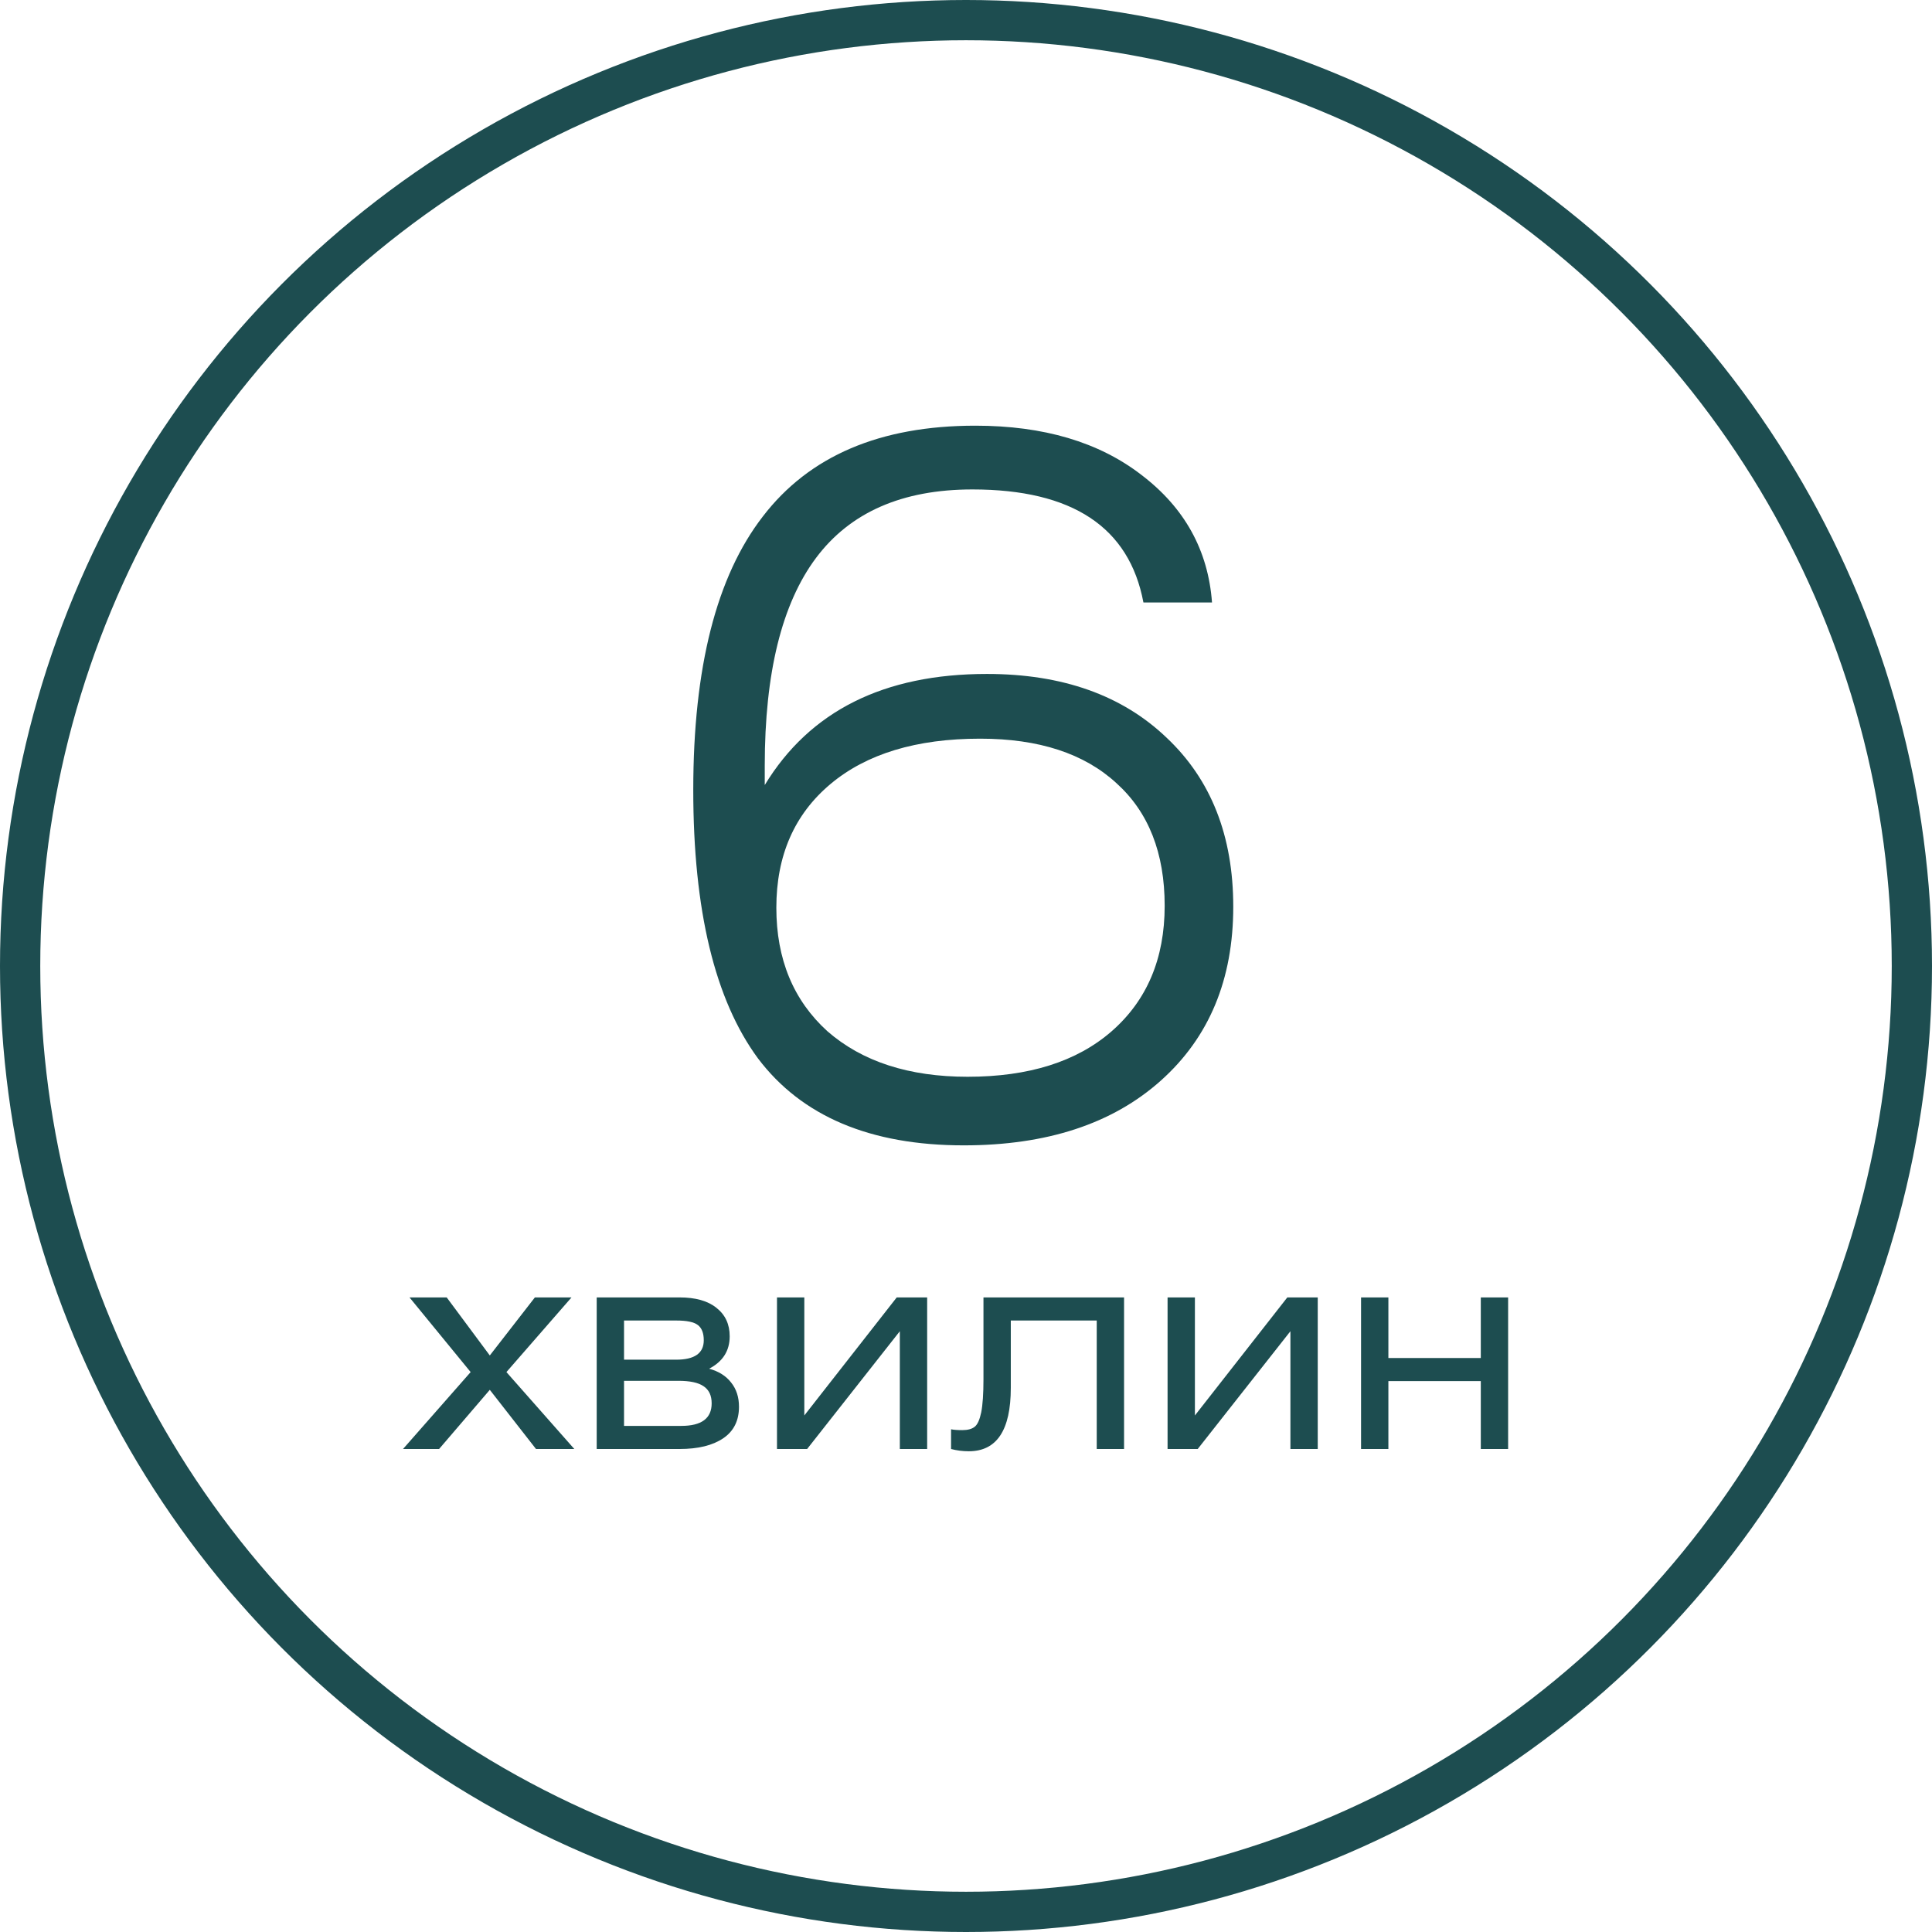
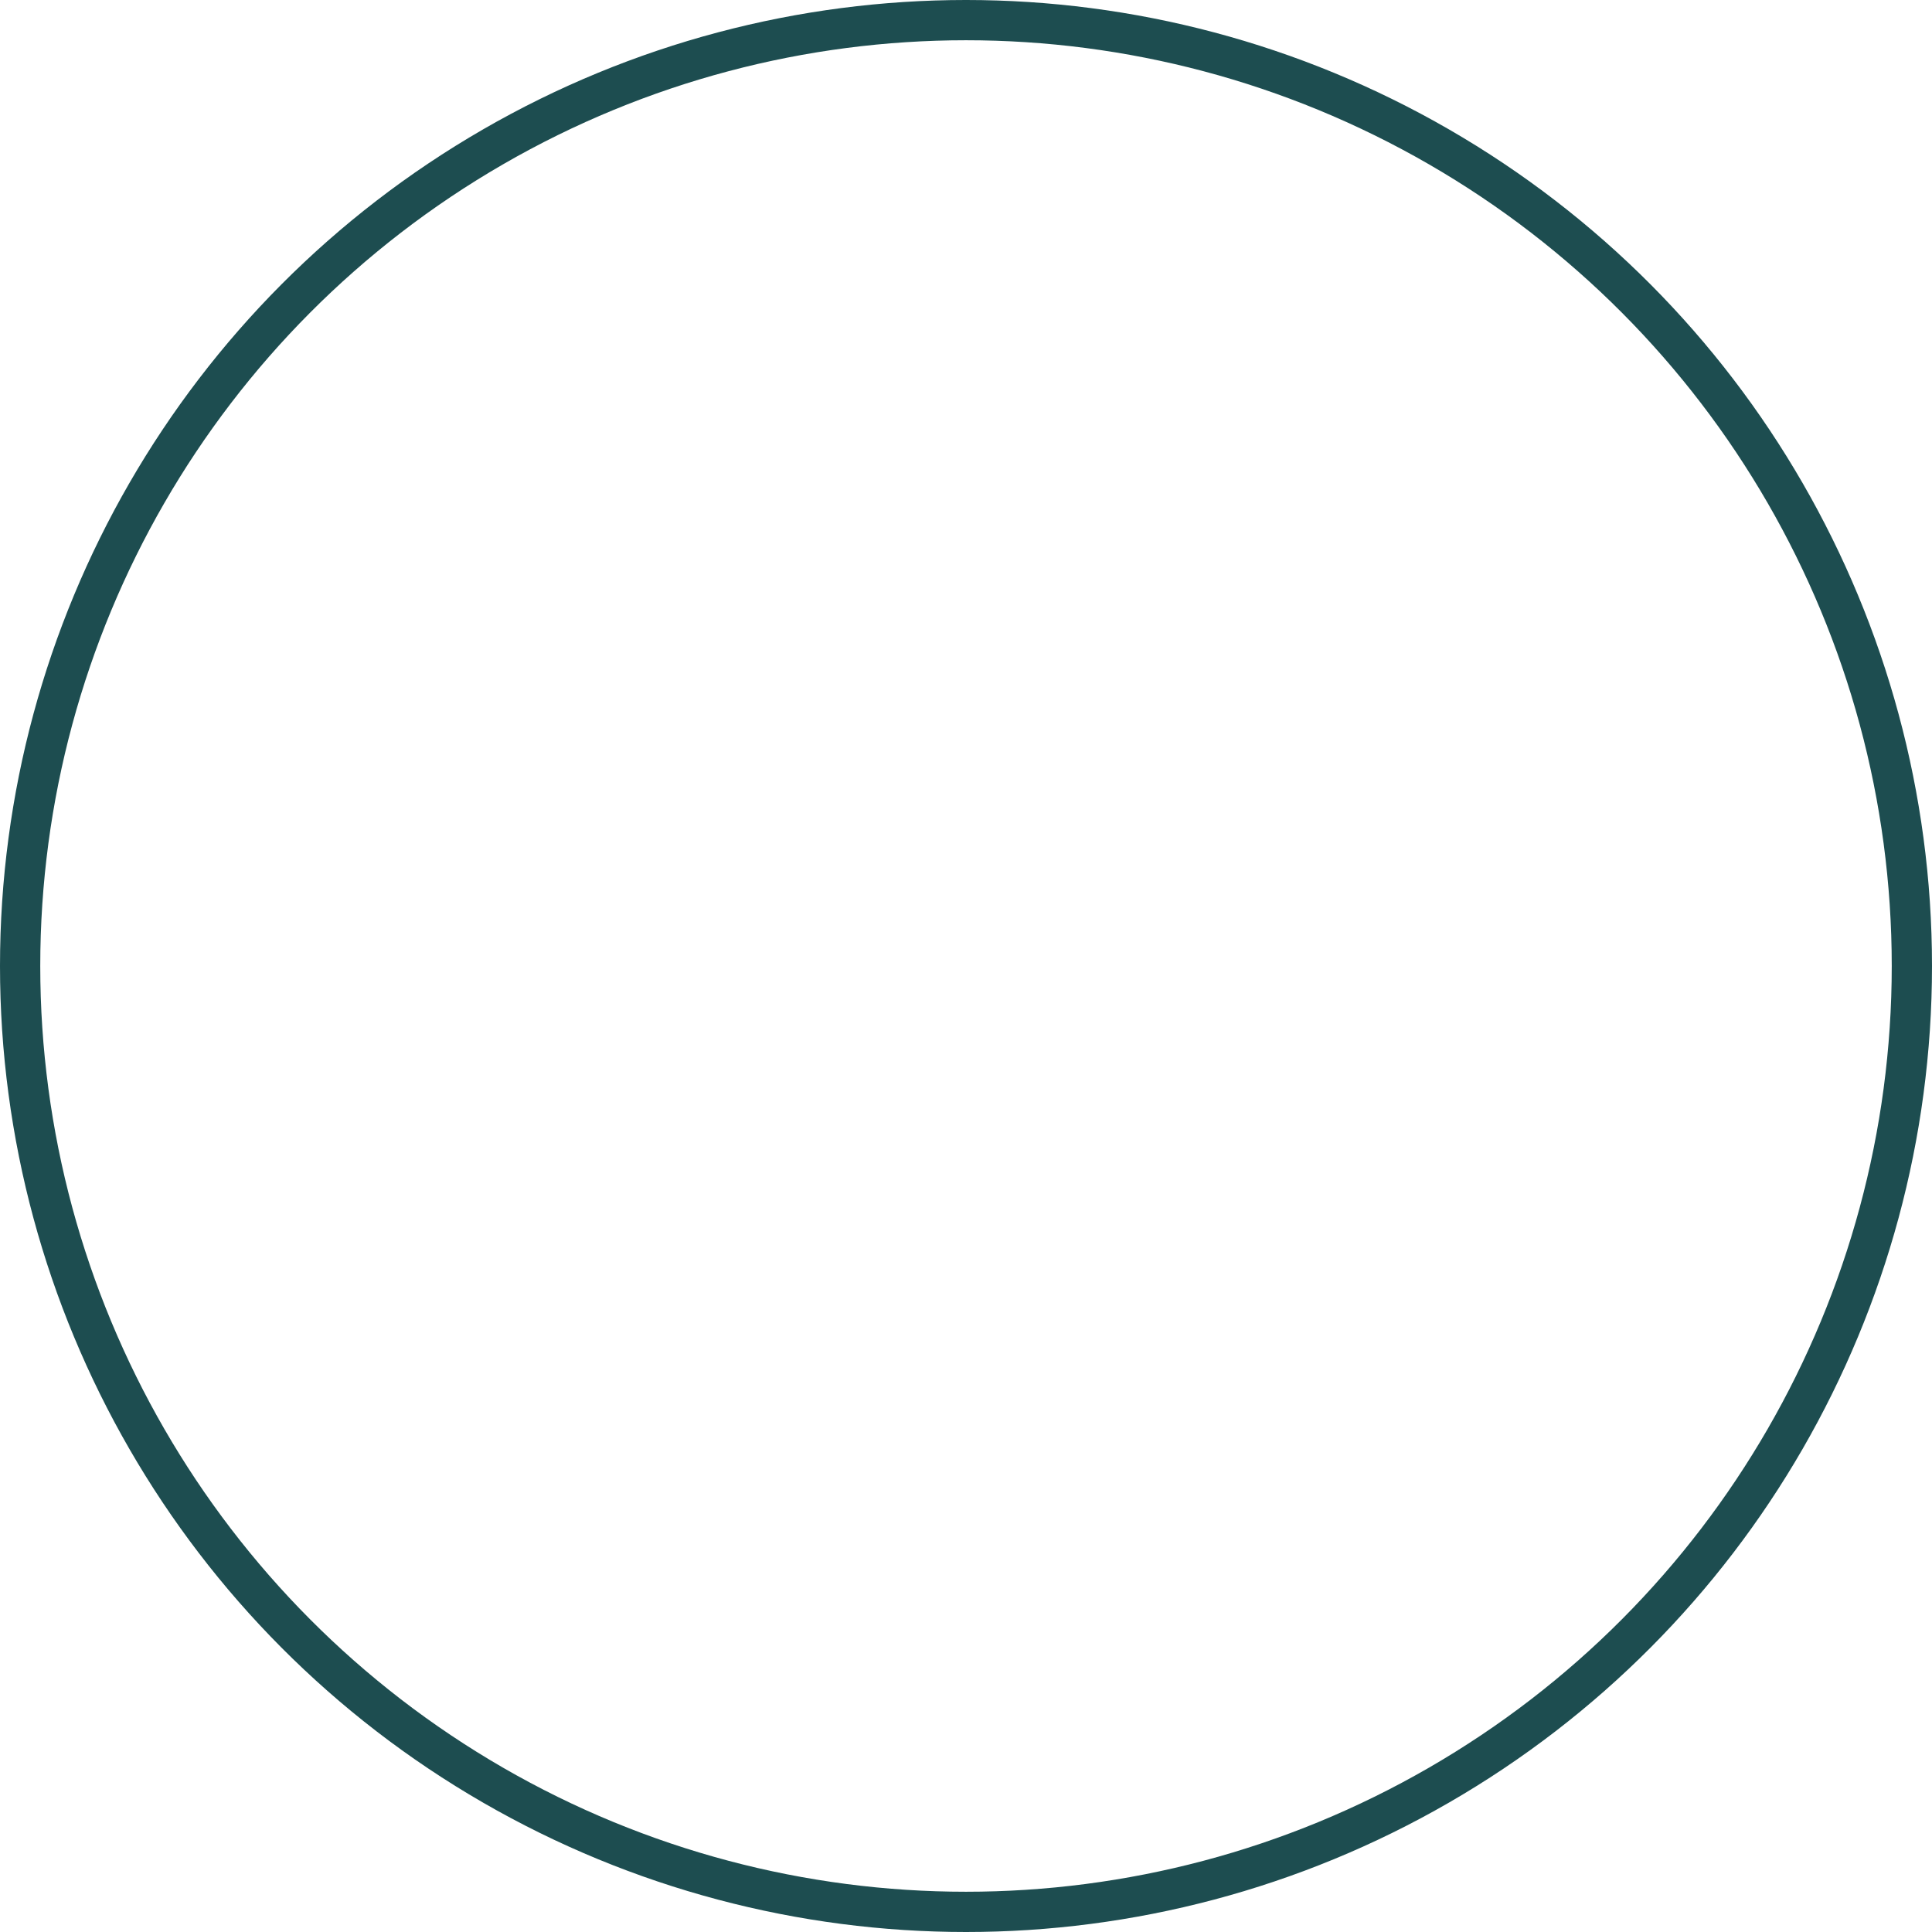
<svg xmlns="http://www.w3.org/2000/svg" width="48" height="48" viewBox="0 0 48 48" fill="none">
-   <path d="M19 19.504C20.12 17.664 21.96 16.744 24.52 16.744C26.392 16.744 27.88 17.272 28.984 18.328C30.088 19.368 30.64 20.768 30.64 22.528C30.64 24.336 30.04 25.776 28.84 26.848C27.64 27.92 26.008 28.456 23.944 28.456C21.624 28.456 19.92 27.736 18.832 26.296C17.76 24.84 17.224 22.616 17.224 19.624C17.224 16.584 17.8 14.32 18.952 12.832C20.104 11.328 21.864 10.576 24.232 10.576C25.928 10.576 27.304 10.984 28.36 11.8C29.432 12.616 30.016 13.672 30.112 14.968H28.408C28.056 13.096 26.64 12.16 24.16 12.16C22.416 12.16 21.12 12.728 20.272 13.864C19.424 15 19 16.72 19 19.024V19.504ZM19.288 22.552C19.288 23.832 19.712 24.856 20.56 25.624C21.424 26.376 22.584 26.752 24.04 26.752C25.56 26.752 26.752 26.376 27.616 25.624C28.496 24.856 28.936 23.816 28.936 22.504C28.936 21.192 28.536 20.176 27.736 19.456C26.936 18.72 25.808 18.352 24.352 18.352C22.768 18.352 21.528 18.728 20.632 19.48C19.736 20.232 19.288 21.256 19.288 22.552Z" fill="#1D4D50" />
  <circle cx="24" cy="24" r="23.5" stroke="#1D4D50" />
-   <path d="M10.174 32.234H11.098L12.169 33.676L13.289 32.234H14.199L12.582 34.089L14.269 36H13.317L12.169 34.53L10.909 36H10.013L11.693 34.089L10.174 32.234ZM14.825 36L14.825 32.234H16.883C17.28 32.234 17.586 32.32 17.8 32.493C18.02 32.666 18.129 32.901 18.129 33.2C18.129 33.559 17.959 33.828 17.618 34.005C17.856 34.07 18.038 34.185 18.164 34.348C18.295 34.511 18.36 34.712 18.36 34.95C18.36 35.295 18.23 35.557 17.968 35.734C17.707 35.911 17.345 36 16.883 36H14.825ZM15.504 34.306V35.426H16.925C17.429 35.426 17.681 35.239 17.681 34.866C17.681 34.67 17.614 34.528 17.478 34.439C17.348 34.35 17.14 34.306 16.855 34.306H15.504ZM15.504 32.808L15.504 33.781H16.799C17.257 33.781 17.485 33.62 17.485 33.298C17.485 33.121 17.436 32.995 17.338 32.92C17.24 32.845 17.063 32.808 16.806 32.808H15.504ZM19.983 32.234V35.167L22.279 32.234H23.035V36H22.356V33.074L20.053 36H19.304V32.234H19.983ZM24.434 32.234H27.927V36H27.248V32.808H25.113V34.481C25.113 35.531 24.765 36.056 24.07 36.056C23.916 36.056 23.769 36.037 23.629 36V35.51C23.694 35.524 23.787 35.531 23.909 35.531C24.044 35.531 24.147 35.503 24.217 35.447C24.287 35.391 24.34 35.272 24.378 35.09C24.415 34.903 24.434 34.628 24.434 34.264V32.234ZM29.687 32.234V35.167L31.983 32.234H32.739V36H32.06V33.074L29.757 36H29.008V32.234H29.687ZM34.494 32.234V33.739H36.79V32.234H37.469V36H36.79V34.313H34.494V36H33.815V32.234H34.494Z" fill="#1D4D50" />
</svg>